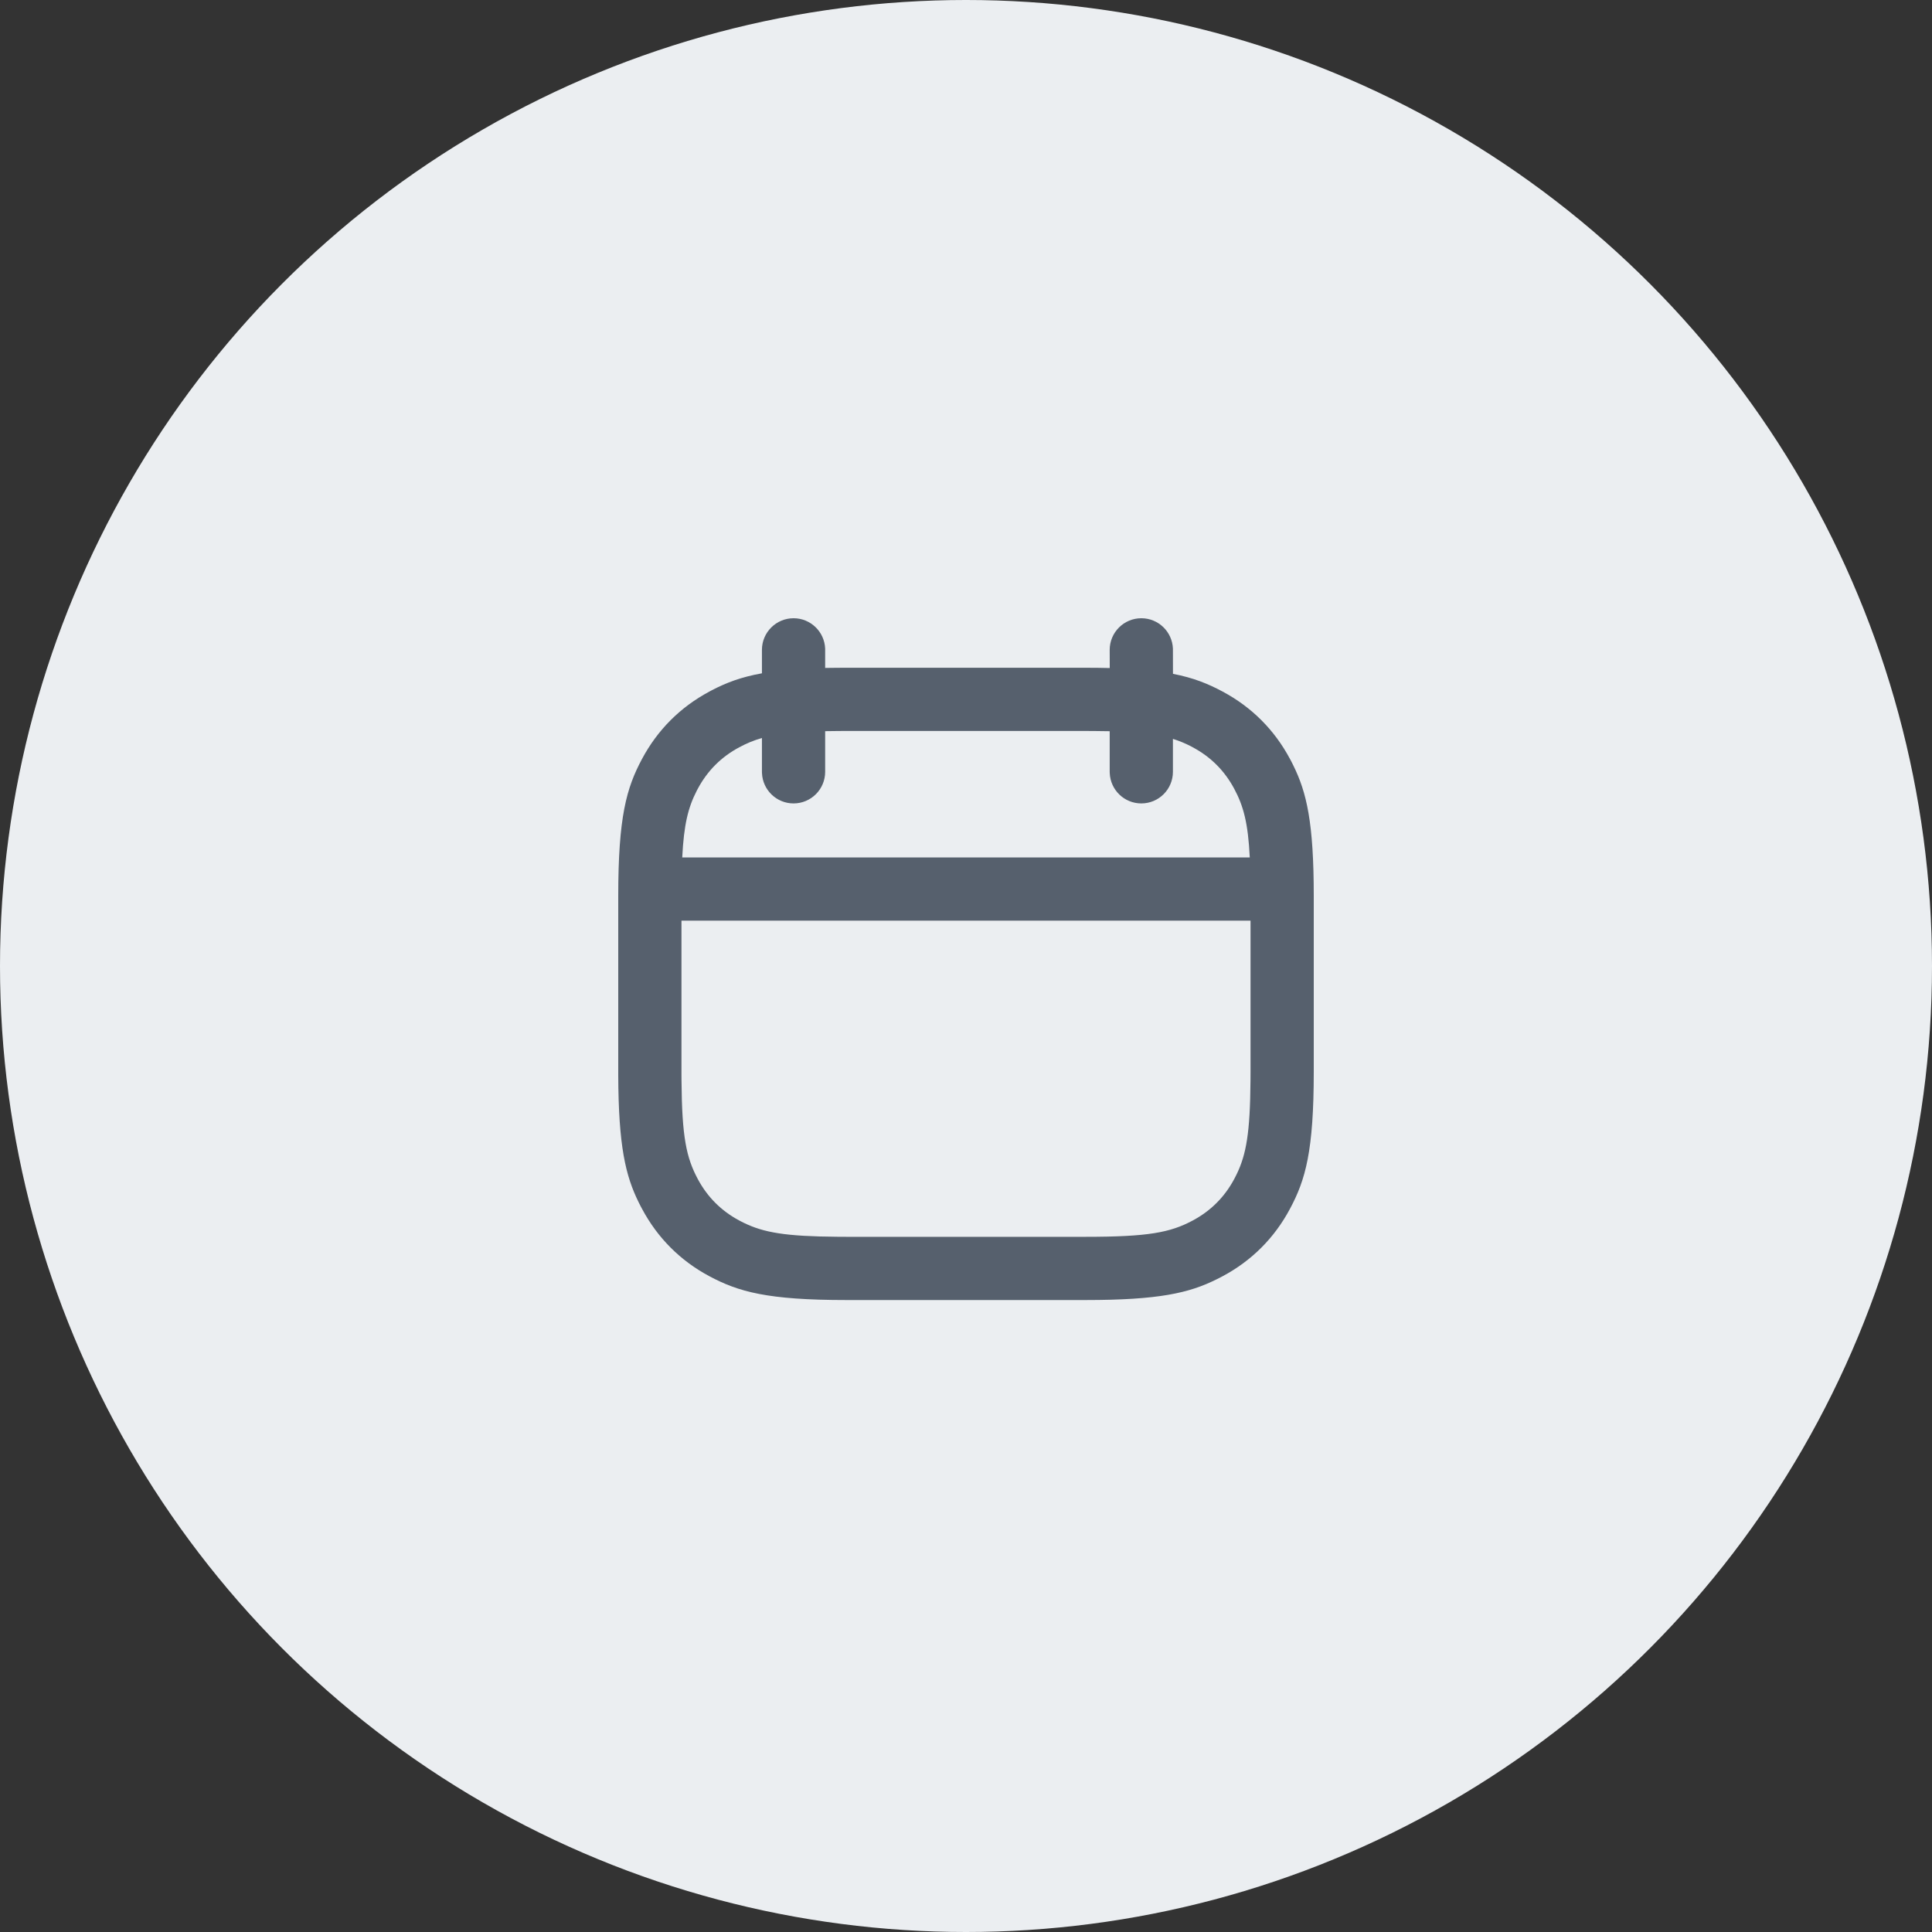
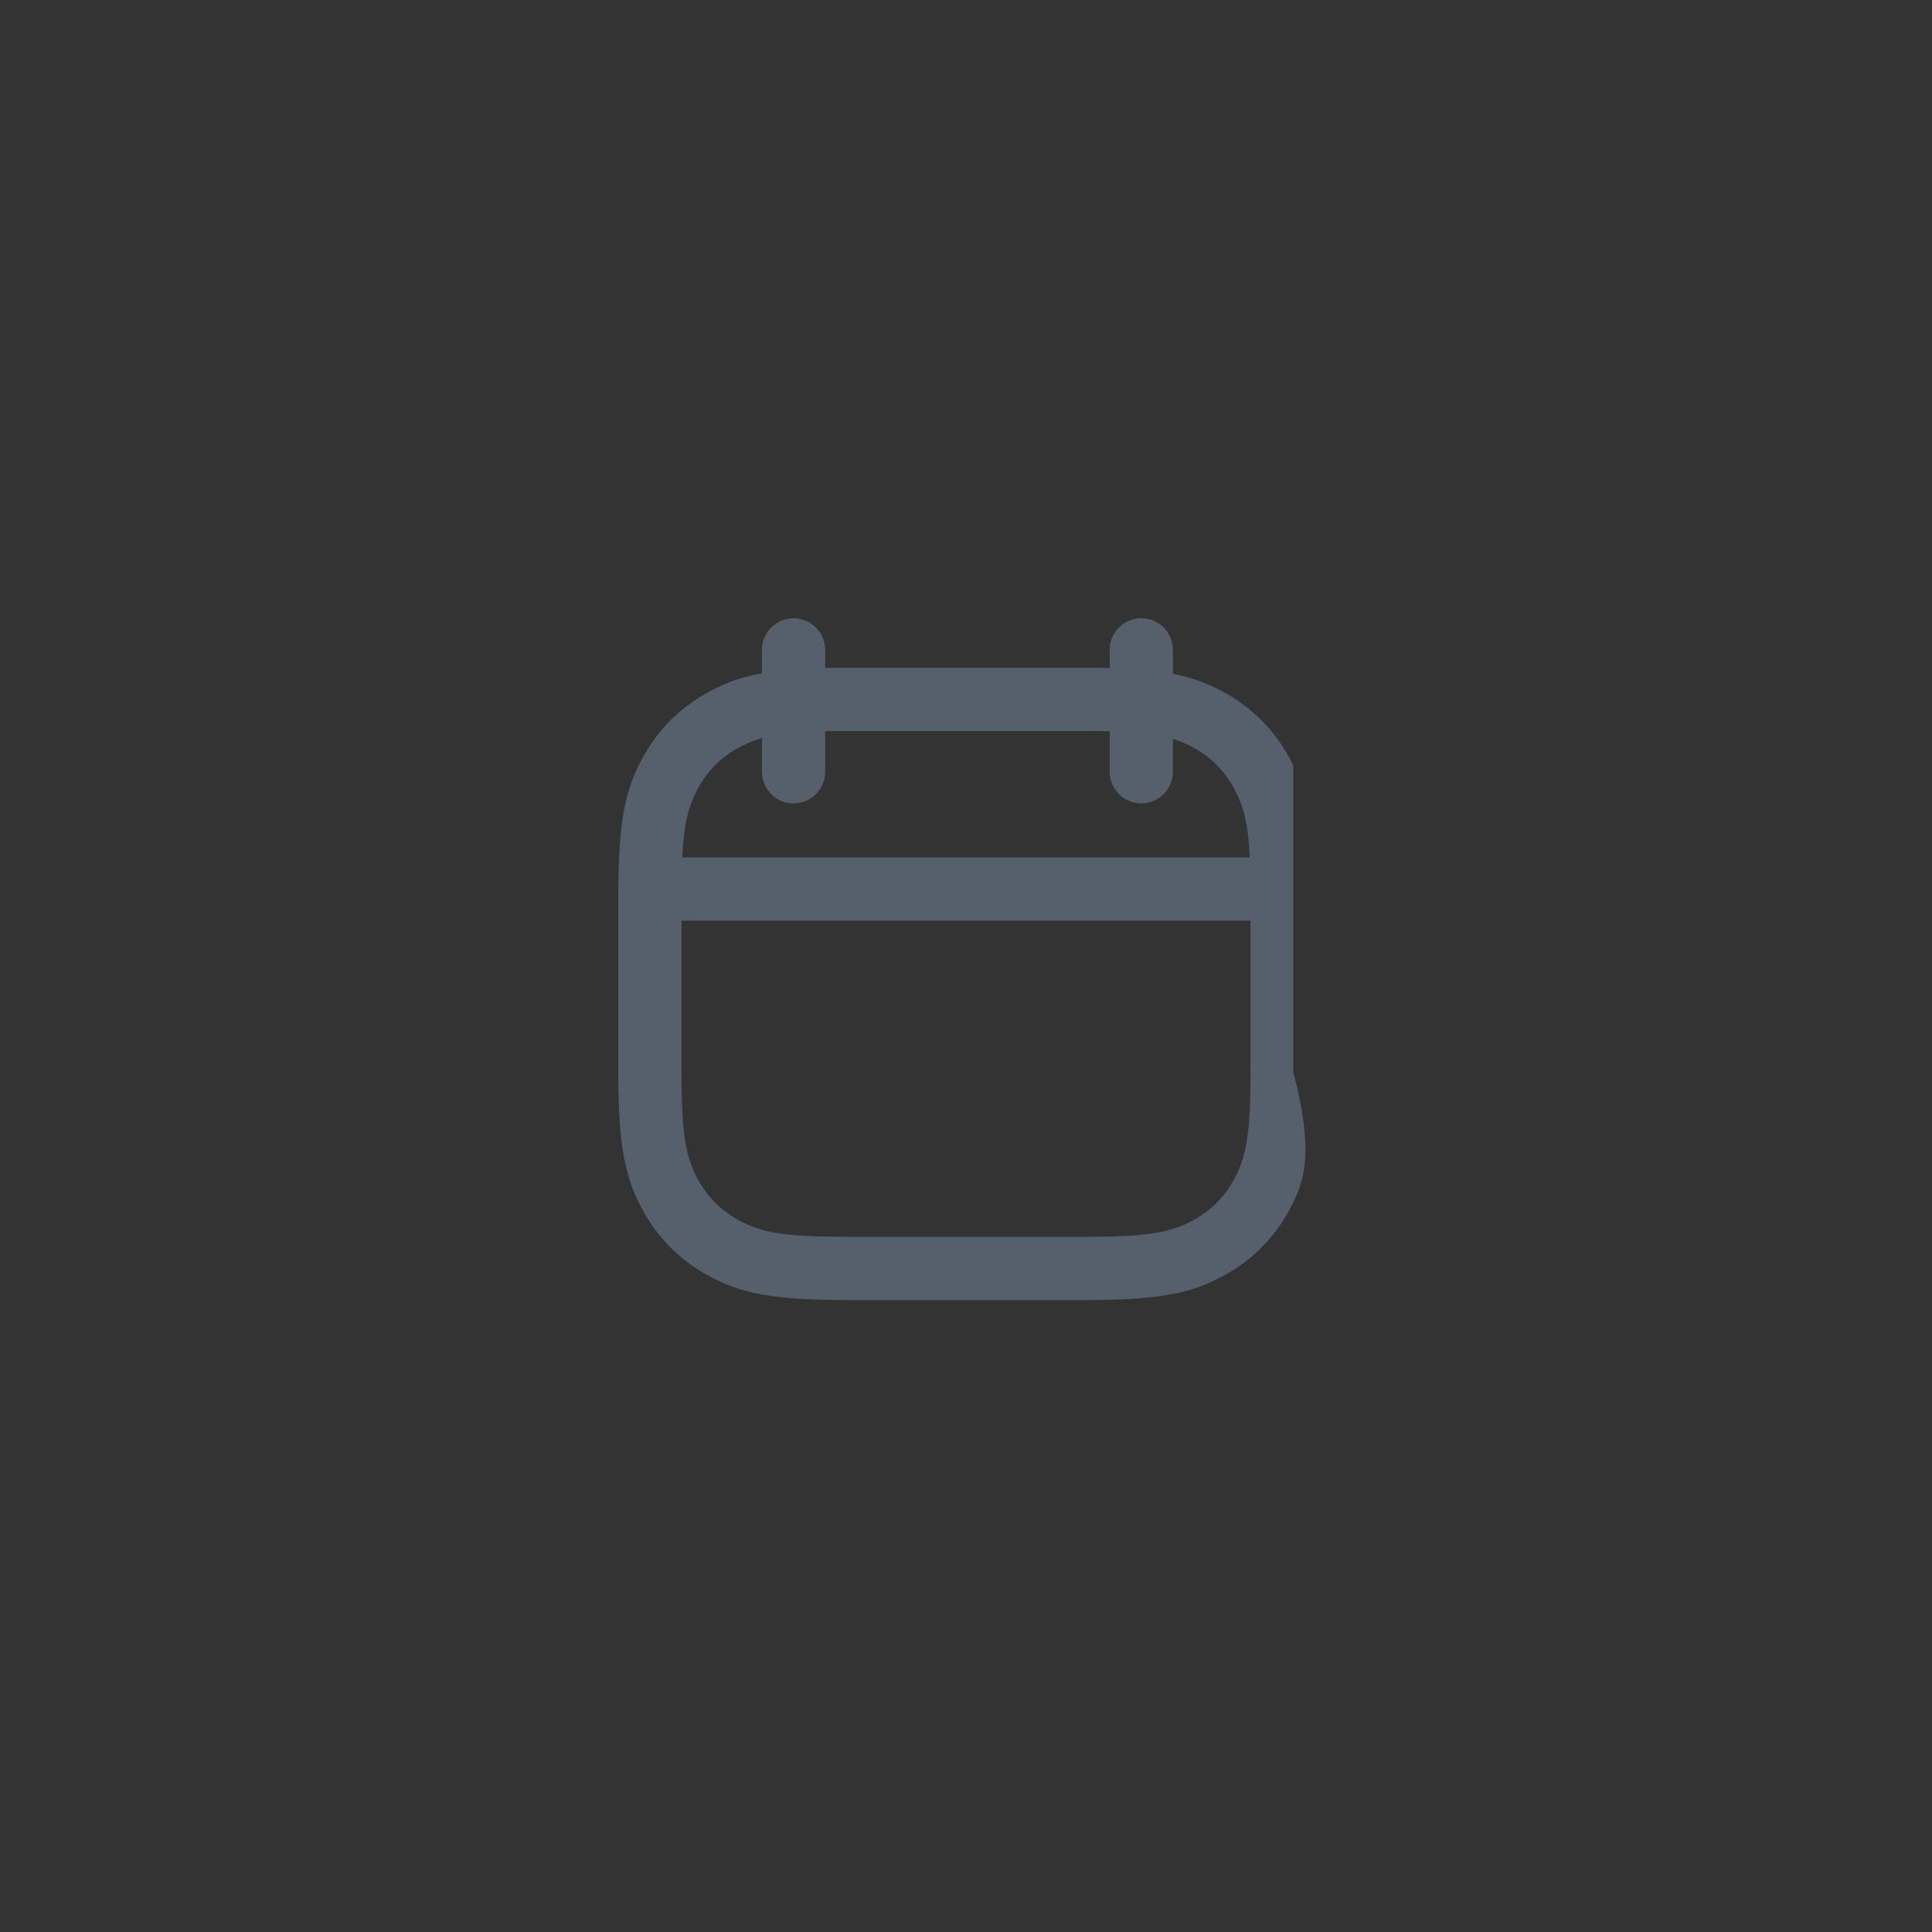
<svg xmlns="http://www.w3.org/2000/svg" width="40" height="40" viewBox="0 0 40 40" fill="none">
  <rect x="0" y="0" width="40" height="40" fill="#333333" stroke="none" />
-   <circle cx="20" cy="20" r="20" fill="#EBEEF1" />
-   <path d="M23.63 12.8C23.983 12.8 24.27 13.079 24.284 13.429L24.284 13.455L24.285 13.951C24.713 14.034 25.012 14.157 25.313 14.318C25.914 14.639 26.386 15.111 26.707 15.712L26.735 15.764L26.775 15.844C27.053 16.406 27.2 17.03 27.2 18.554V22.186C27.2 23.831 27.029 24.427 26.707 25.028C26.386 25.63 25.914 26.102 25.313 26.423L25.26 26.451L25.18 26.491C24.619 26.769 23.995 26.916 22.471 26.916H17.529C15.885 26.916 15.289 26.744 14.687 26.423C14.086 26.102 13.614 25.63 13.293 25.028L13.264 24.974L13.224 24.895C12.951 24.342 12.805 23.729 12.8 22.257V18.554C12.8 16.91 12.971 16.313 13.293 15.712C13.614 15.111 14.086 14.639 14.687 14.318L14.741 14.289C15.038 14.135 15.34 14.018 15.775 13.94L15.775 13.455C15.775 13.094 16.068 12.8 16.43 12.8C16.782 12.8 17.07 13.079 17.084 13.429L17.084 13.455L17.084 13.829L17.229 13.827C17.303 13.826 17.38 13.825 17.459 13.825H22.471C22.651 13.825 22.819 13.827 22.976 13.831L22.975 13.455C22.975 13.094 23.268 12.8 23.63 12.8ZM25.891 19.061H14.109L14.109 22.253L14.11 22.378C14.119 23.537 14.209 23.966 14.447 24.411C14.647 24.784 14.932 25.069 15.305 25.269L15.351 25.293L15.399 25.317C15.814 25.519 16.264 25.598 17.34 25.606L17.529 25.607H22.471C23.772 25.607 24.228 25.519 24.695 25.269C25.068 25.069 25.353 24.784 25.553 24.411L25.577 24.364L25.601 24.317C25.803 23.902 25.882 23.452 25.89 22.375L25.891 22.186L25.891 19.061ZM22.471 15.134H17.463L17.338 15.135C17.249 15.135 17.165 15.137 17.084 15.138L17.084 15.98C17.084 16.341 16.791 16.634 16.43 16.634C16.077 16.634 15.79 16.355 15.776 16.006L15.775 15.98L15.775 15.28C15.601 15.329 15.454 15.392 15.305 15.472C14.932 15.671 14.647 15.957 14.447 16.33L14.423 16.376C14.249 16.716 14.159 17.065 14.125 17.752H25.875C25.84 17.034 25.743 16.685 25.553 16.33C25.353 15.957 25.068 15.671 24.695 15.472L24.649 15.447C24.533 15.388 24.416 15.339 24.284 15.298L24.284 15.98C24.284 16.341 23.991 16.634 23.63 16.634C23.277 16.634 22.99 16.355 22.976 16.006L22.975 15.98L22.975 15.139C22.877 15.137 22.771 15.135 22.66 15.135L22.471 15.134Z" fill="#56606D" />
+   <path d="M23.63 12.8C23.983 12.8 24.27 13.079 24.284 13.429L24.284 13.455L24.285 13.951C24.713 14.034 25.012 14.157 25.313 14.318C25.914 14.639 26.386 15.111 26.707 15.712L26.735 15.764L26.775 15.844V22.186C27.2 23.831 27.029 24.427 26.707 25.028C26.386 25.63 25.914 26.102 25.313 26.423L25.26 26.451L25.18 26.491C24.619 26.769 23.995 26.916 22.471 26.916H17.529C15.885 26.916 15.289 26.744 14.687 26.423C14.086 26.102 13.614 25.63 13.293 25.028L13.264 24.974L13.224 24.895C12.951 24.342 12.805 23.729 12.8 22.257V18.554C12.8 16.91 12.971 16.313 13.293 15.712C13.614 15.111 14.086 14.639 14.687 14.318L14.741 14.289C15.038 14.135 15.34 14.018 15.775 13.94L15.775 13.455C15.775 13.094 16.068 12.8 16.43 12.8C16.782 12.8 17.07 13.079 17.084 13.429L17.084 13.455L17.084 13.829L17.229 13.827C17.303 13.826 17.38 13.825 17.459 13.825H22.471C22.651 13.825 22.819 13.827 22.976 13.831L22.975 13.455C22.975 13.094 23.268 12.8 23.63 12.8ZM25.891 19.061H14.109L14.109 22.253L14.11 22.378C14.119 23.537 14.209 23.966 14.447 24.411C14.647 24.784 14.932 25.069 15.305 25.269L15.351 25.293L15.399 25.317C15.814 25.519 16.264 25.598 17.34 25.606L17.529 25.607H22.471C23.772 25.607 24.228 25.519 24.695 25.269C25.068 25.069 25.353 24.784 25.553 24.411L25.577 24.364L25.601 24.317C25.803 23.902 25.882 23.452 25.89 22.375L25.891 22.186L25.891 19.061ZM22.471 15.134H17.463L17.338 15.135C17.249 15.135 17.165 15.137 17.084 15.138L17.084 15.98C17.084 16.341 16.791 16.634 16.43 16.634C16.077 16.634 15.79 16.355 15.776 16.006L15.775 15.98L15.775 15.28C15.601 15.329 15.454 15.392 15.305 15.472C14.932 15.671 14.647 15.957 14.447 16.33L14.423 16.376C14.249 16.716 14.159 17.065 14.125 17.752H25.875C25.84 17.034 25.743 16.685 25.553 16.33C25.353 15.957 25.068 15.671 24.695 15.472L24.649 15.447C24.533 15.388 24.416 15.339 24.284 15.298L24.284 15.98C24.284 16.341 23.991 16.634 23.63 16.634C23.277 16.634 22.99 16.355 22.976 16.006L22.975 15.98L22.975 15.139C22.877 15.137 22.771 15.135 22.66 15.135L22.471 15.134Z" fill="#56606D" />
</svg>